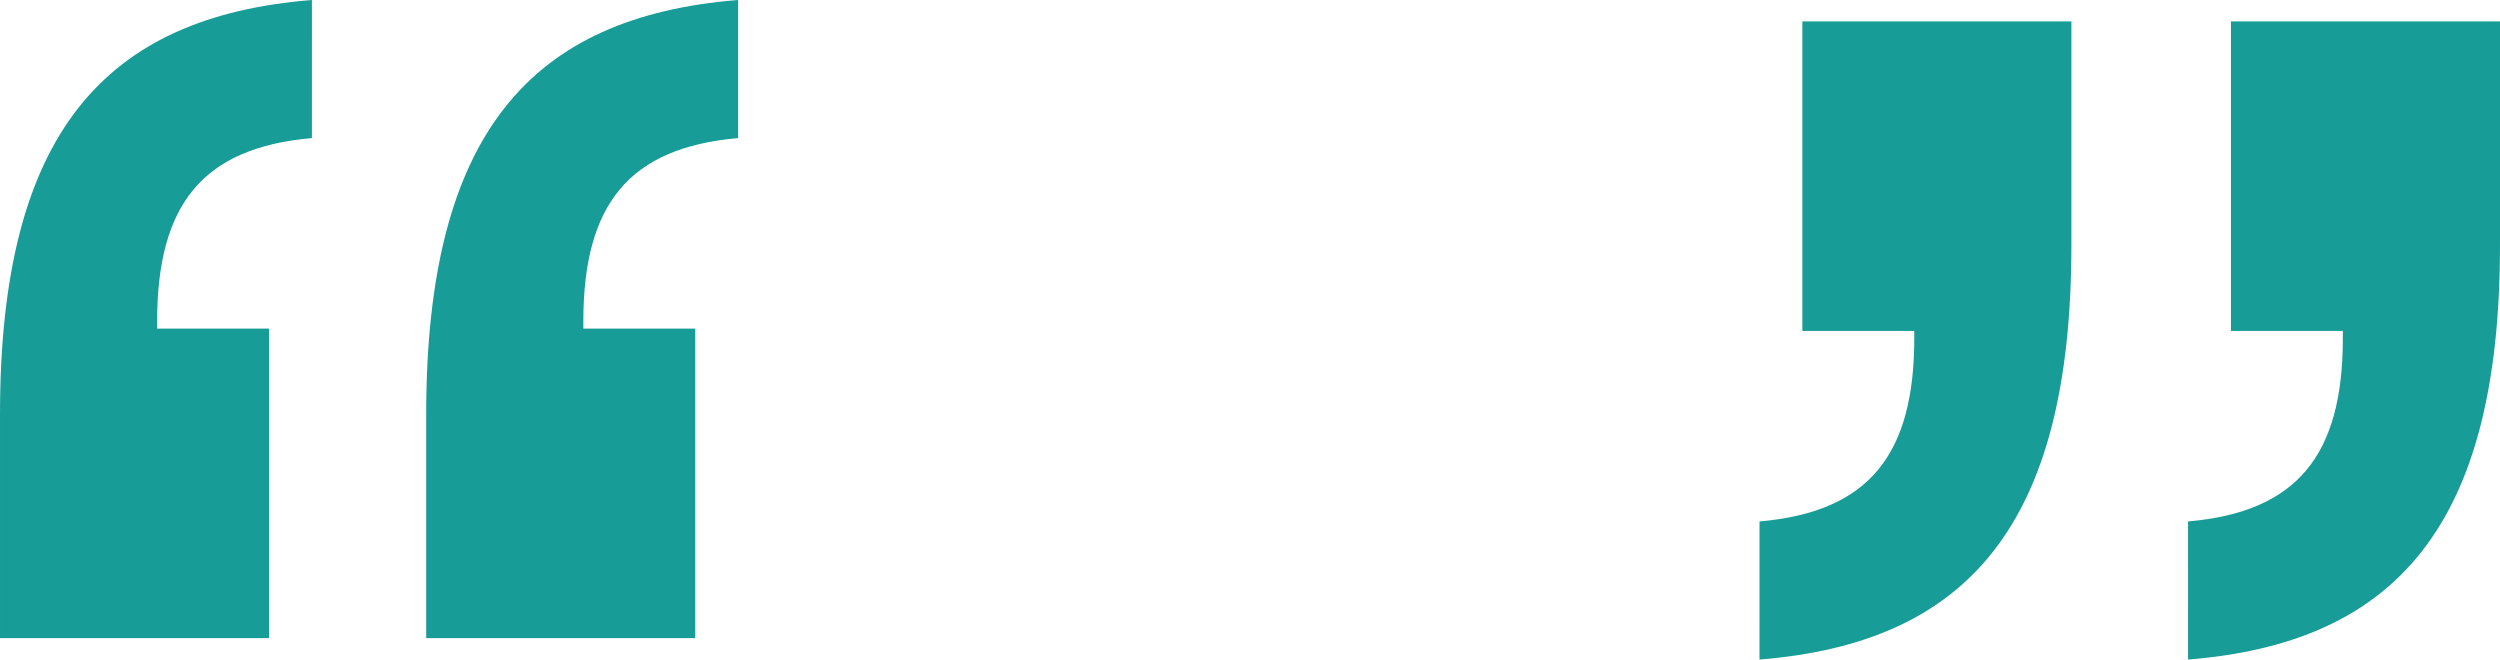
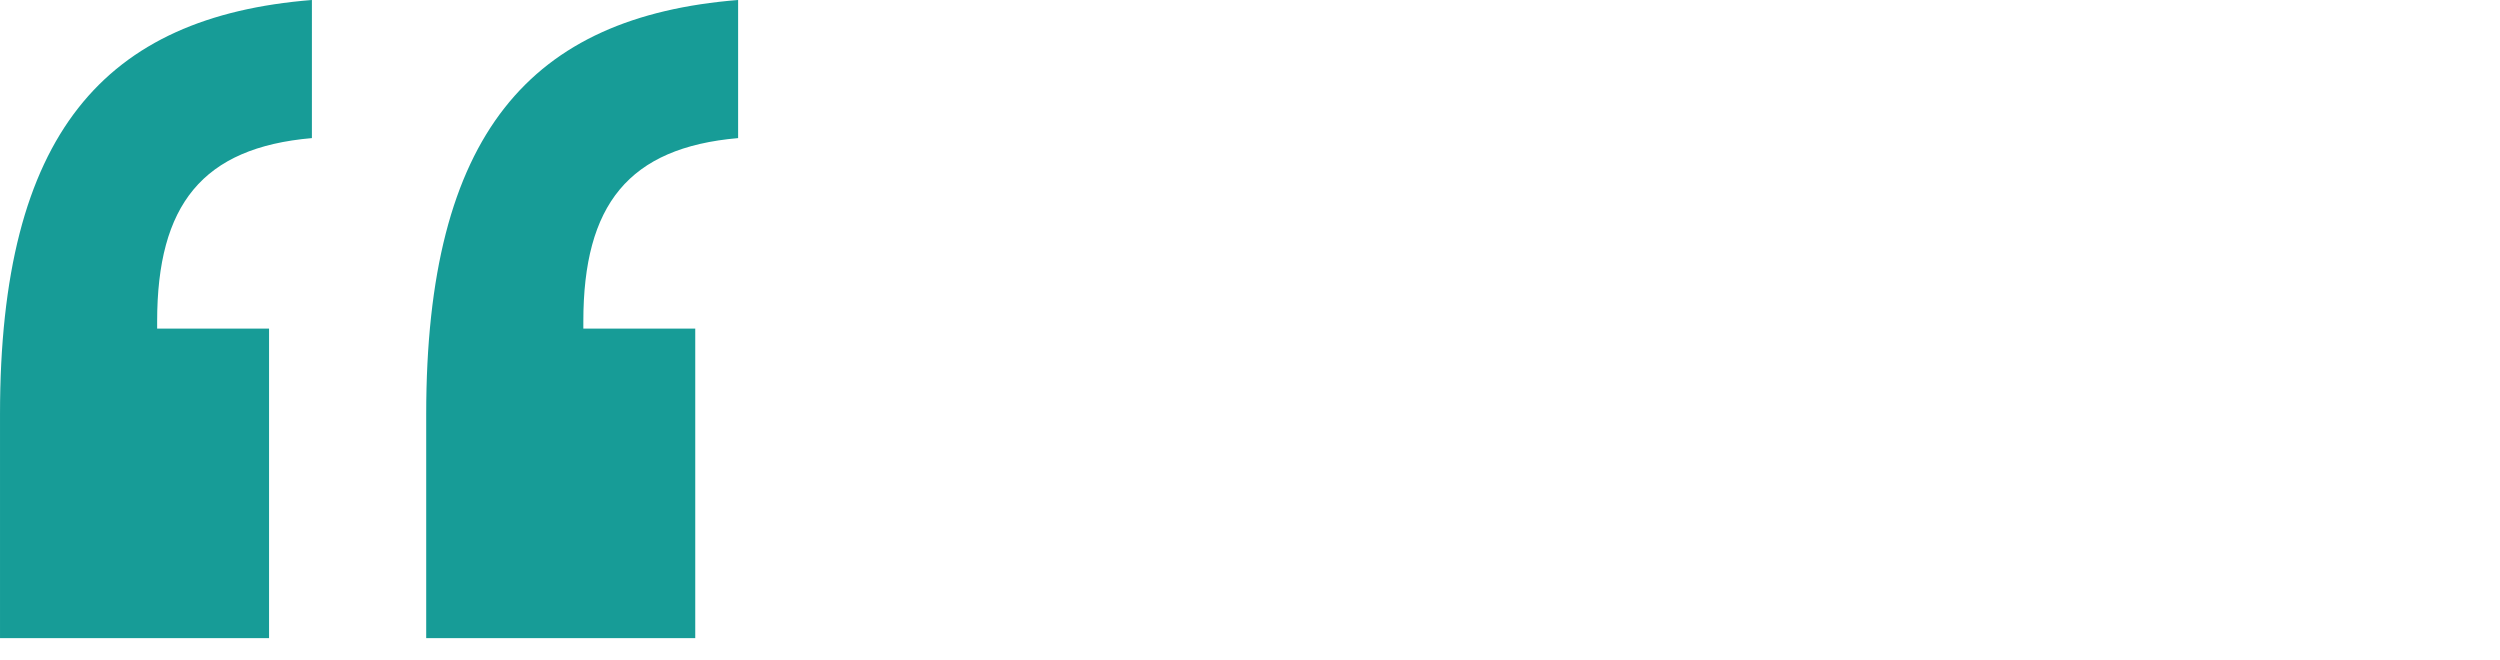
<svg xmlns="http://www.w3.org/2000/svg" width="190.999" height="50.39" viewBox="0 0 190.999 50.39">
  <g id="Group_433" data-name="Group 433" transform="translate(-2061.359 -256.504)">
    <g id="Group_634" data-name="Group 634" transform="translate(2061.359 256.504)">
      <path id="Path_157" data-name="Path 157" d="M2085.188,267.055c-8.366.728-11.823,5.094-11.823,14.006v.546h8.55v23.648h-20.555v-17.1c0-21.465,8-30.379,23.829-31.652Zm32.563,0c-8.368.728-11.825,5.094-11.825,14.006v.546h8.55v23.648h-20.555v-17.1c0-21.465,8-30.379,23.83-31.652Z" transform="translate(-2061.359 -256.504)" fill="#179c97" />
-       <path id="Path_158" data-name="Path 158" d="M2157.359,296.055c8.367-.728,11.824-5.094,11.824-14.008V281.5h-8.551V257.854h20.555v17.1c0,21.466-8,30.38-23.829,31.653Zm32.742,0c8.368-.728,11.824-5.094,11.824-14.008V281.5h-8.549V257.854h20.555v17.1c0,21.466-8,30.38-23.831,31.653Z" transform="translate(-2022.933 -256.217)" fill="#179c97" />
    </g>
  </g>
</svg>